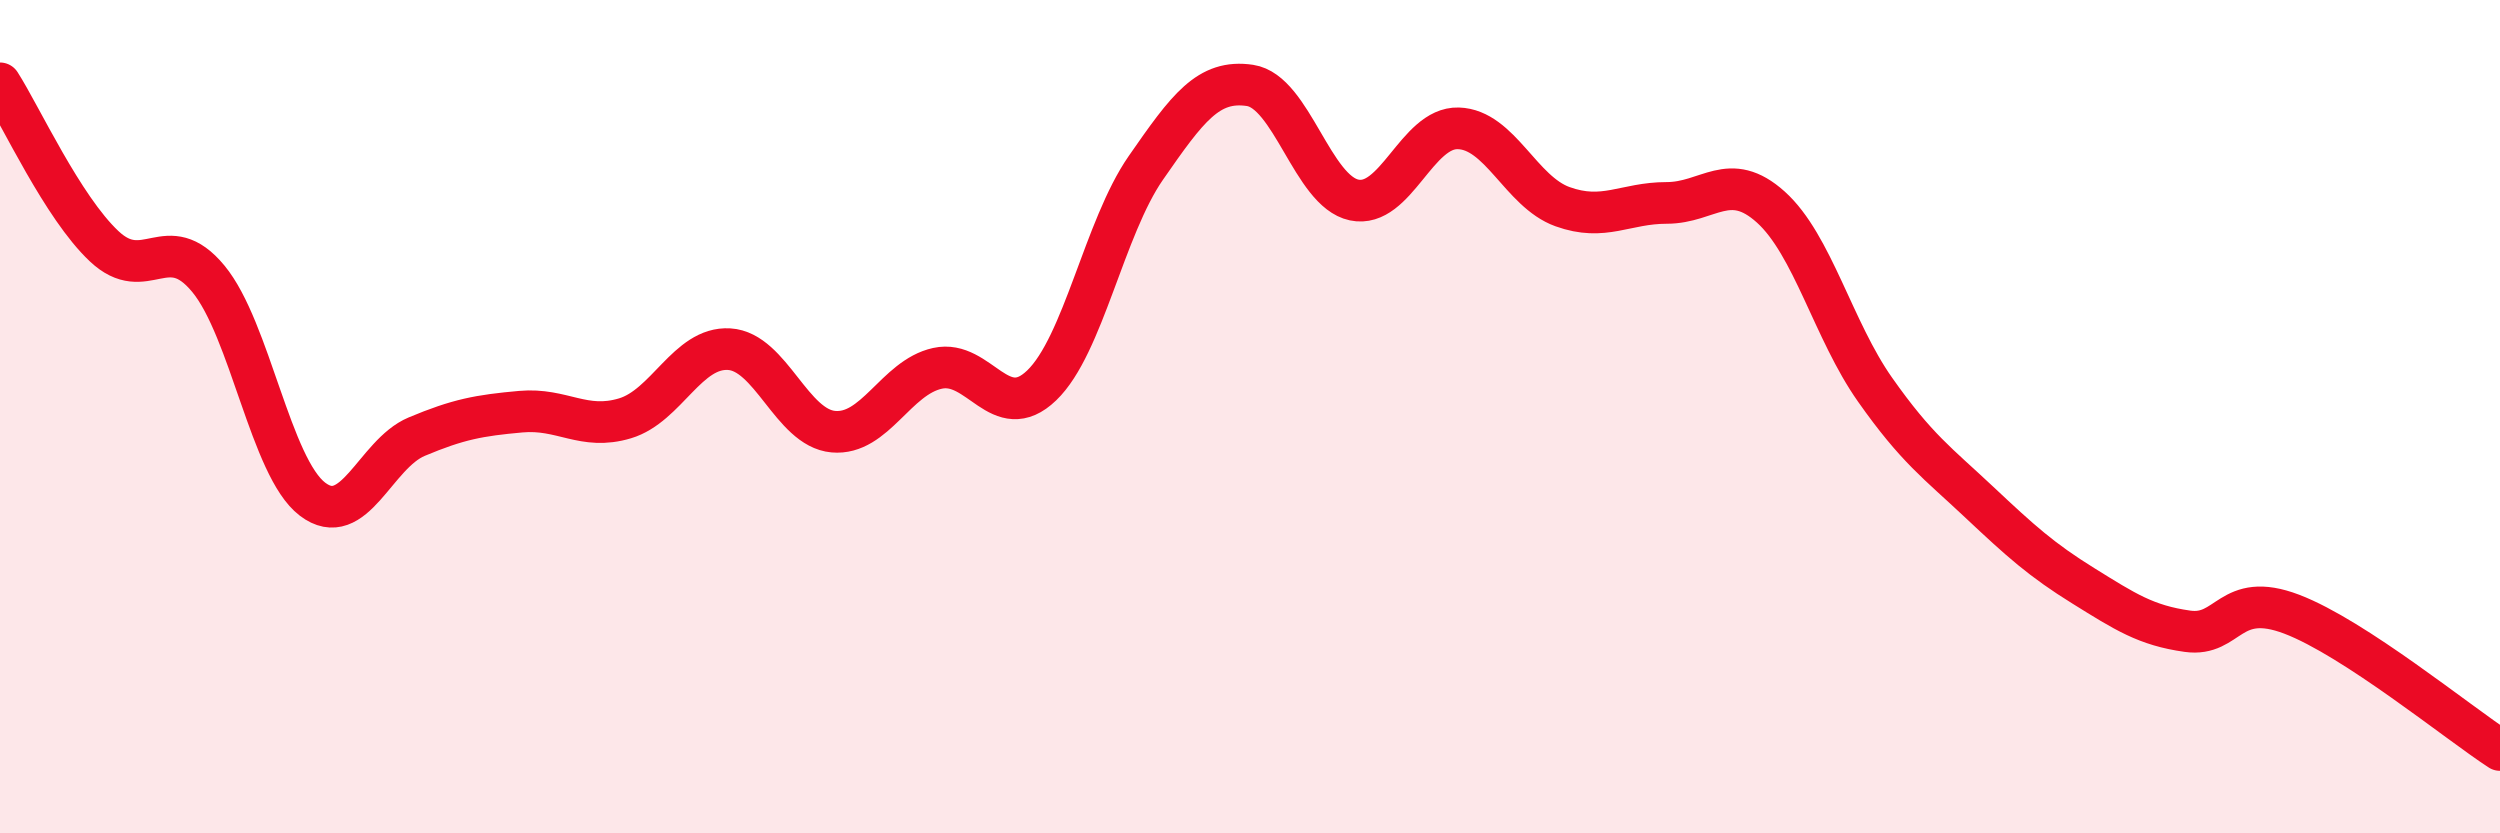
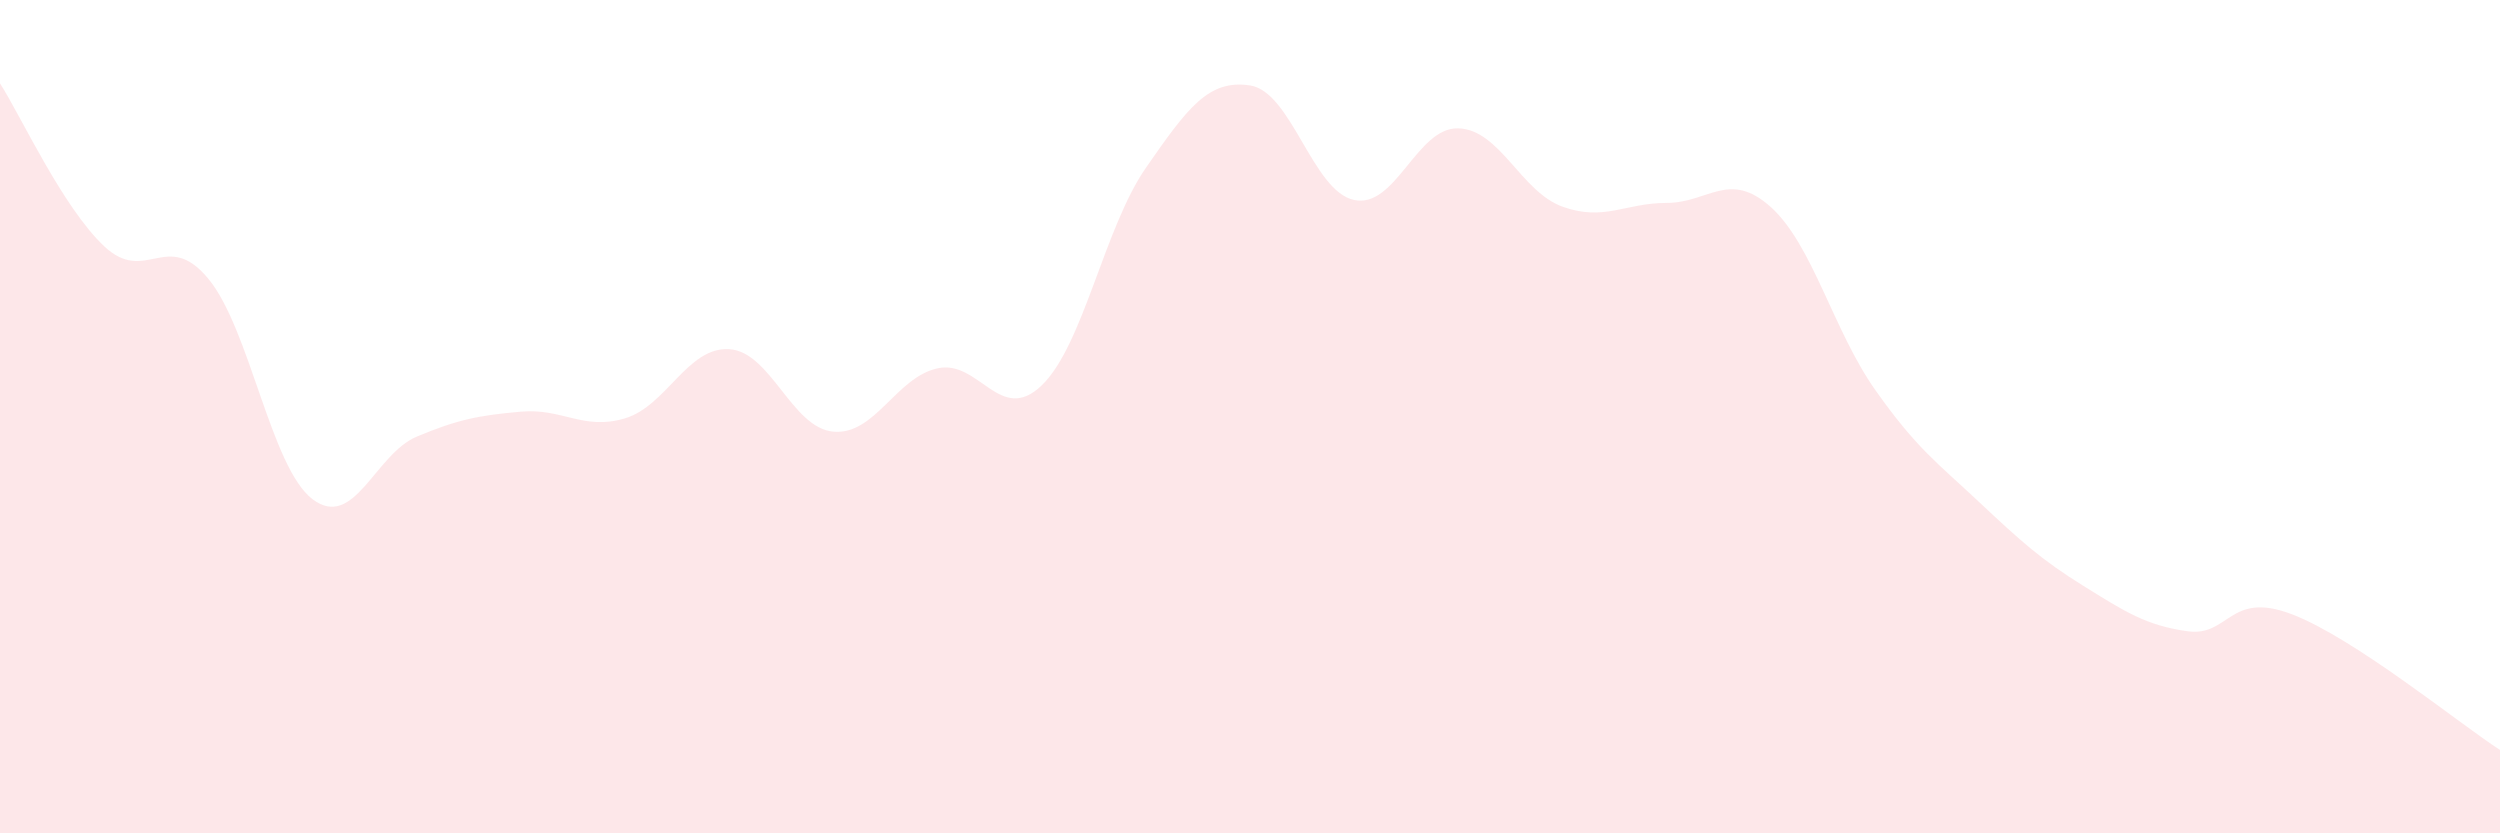
<svg xmlns="http://www.w3.org/2000/svg" width="60" height="20" viewBox="0 0 60 20">
  <path d="M 0,2 C 0.5,2.78 1.5,4.97 2.5,5.91 C 3.5,6.85 4,5.48 5,6.69 C 6,7.9 6.5,11.22 7.5,11.98 C 8.5,12.74 9,10.9 10,10.48 C 11,10.06 11.5,9.97 12.5,9.88 C 13.5,9.79 14,10.34 15,10.04 C 16,9.74 16.5,8.32 17.5,8.38 C 18.5,8.44 19,10.27 20,10.36 C 21,10.45 21.5,9.06 22.5,8.84 C 23.5,8.62 24,10.21 25,9.25 C 26,8.29 26.5,5.47 27.5,4.03 C 28.5,2.59 29,1.9 30,2.05 C 31,2.2 31.5,4.59 32.5,4.8 C 33.5,5.01 34,3.05 35,3.08 C 36,3.11 36.5,4.6 37.5,4.96 C 38.5,5.32 39,4.87 40,4.87 C 41,4.87 41.5,4.07 42.5,4.97 C 43.5,5.87 44,7.93 45,9.35 C 46,10.77 46.5,11.11 47.5,12.05 C 48.5,12.99 49,13.44 50,14.06 C 51,14.68 51.5,15.01 52.5,15.15 C 53.5,15.29 53.5,14.17 55,14.74 C 56.5,15.31 59,17.35 60,18L60 20L0 20Z" fill="#EB0A25" opacity="0.1" stroke-linecap="round" stroke-linejoin="round" />
-   <path d="M 0,2 C 0.5,2.78 1.5,4.97 2.5,5.91 C 3.5,6.85 4,5.48 5,6.69 C 6,7.9 6.5,11.22 7.5,11.98 C 8.5,12.74 9,10.9 10,10.48 C 11,10.06 11.5,9.97 12.5,9.88 C 13.5,9.79 14,10.34 15,10.04 C 16,9.74 16.5,8.32 17.5,8.38 C 18.5,8.44 19,10.27 20,10.36 C 21,10.45 21.5,9.06 22.5,8.84 C 23.5,8.62 24,10.21 25,9.25 C 26,8.29 26.5,5.47 27.5,4.03 C 28.5,2.59 29,1.9 30,2.05 C 31,2.2 31.5,4.59 32.5,4.8 C 33.5,5.01 34,3.05 35,3.08 C 36,3.11 36.5,4.6 37.5,4.96 C 38.5,5.32 39,4.87 40,4.87 C 41,4.87 41.5,4.07 42.5,4.97 C 43.5,5.87 44,7.93 45,9.35 C 46,10.77 46.5,11.11 47.5,12.05 C 48.5,12.99 49,13.44 50,14.06 C 51,14.68 51.5,15.01 52.5,15.15 C 53.5,15.29 53.5,14.17 55,14.74 C 56.5,15.31 59,17.35 60,18" stroke="#EB0A25" stroke-width="1" fill="none" stroke-linecap="round" stroke-linejoin="round" />
</svg>